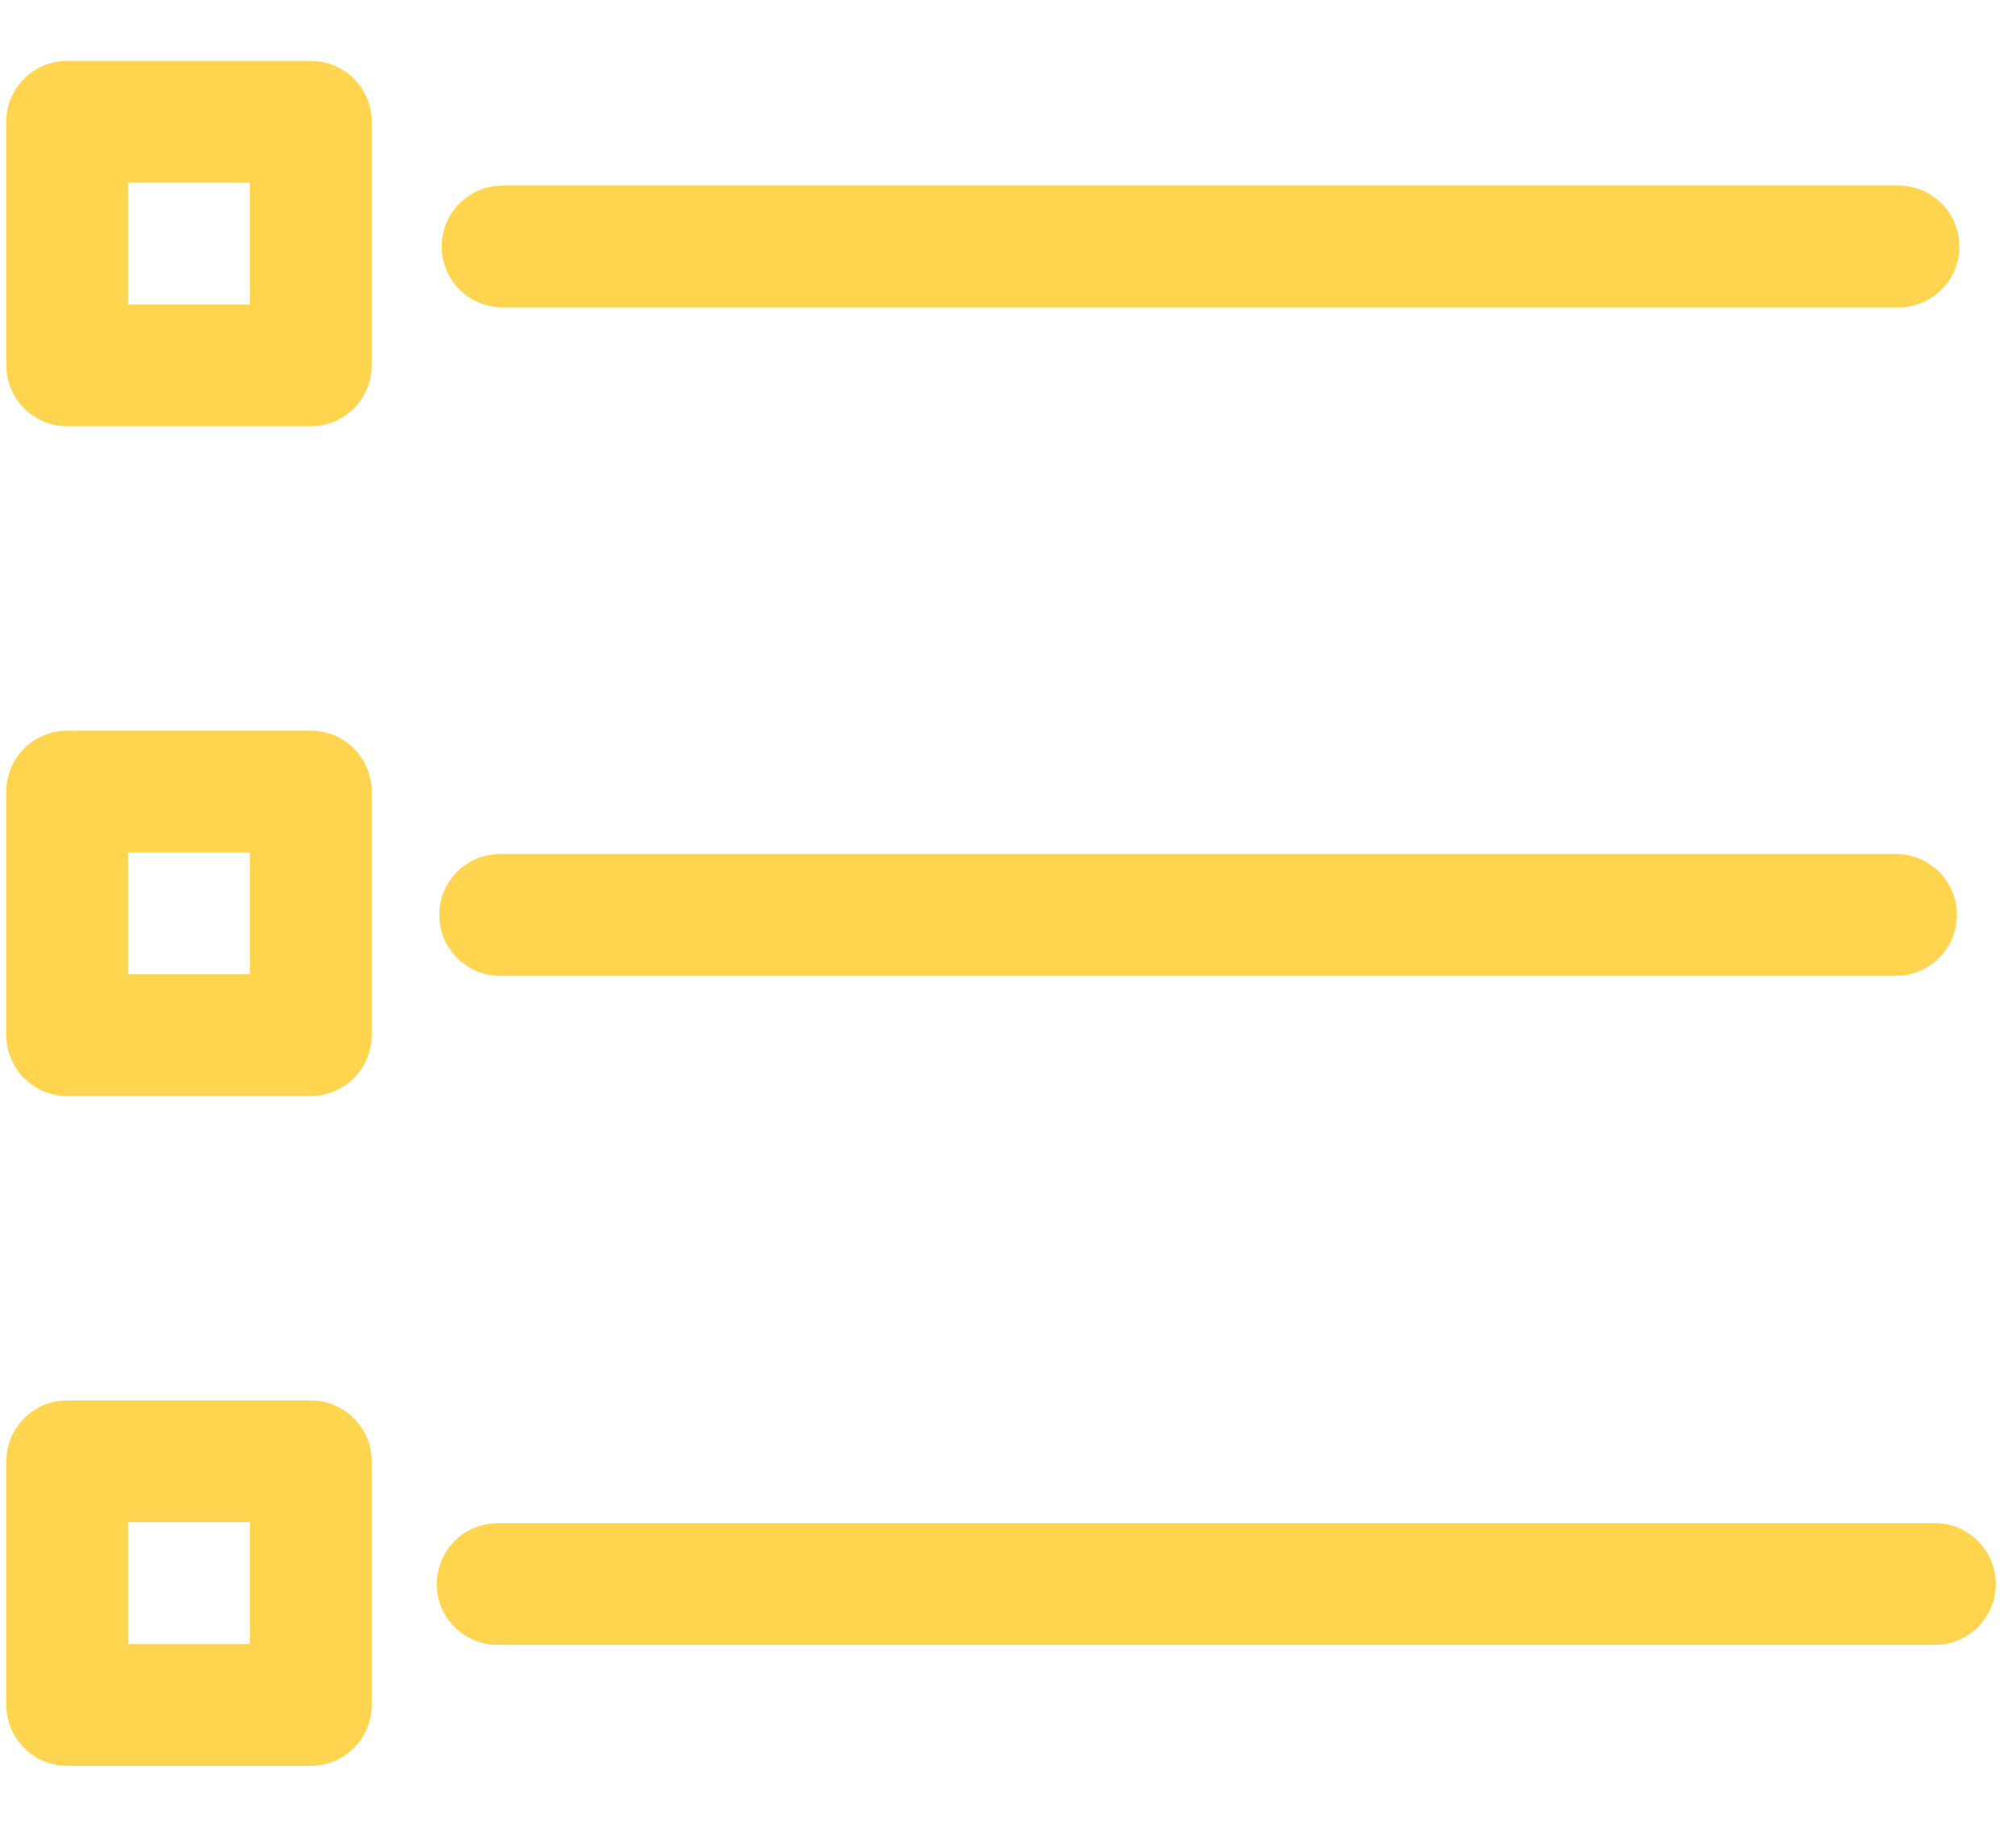
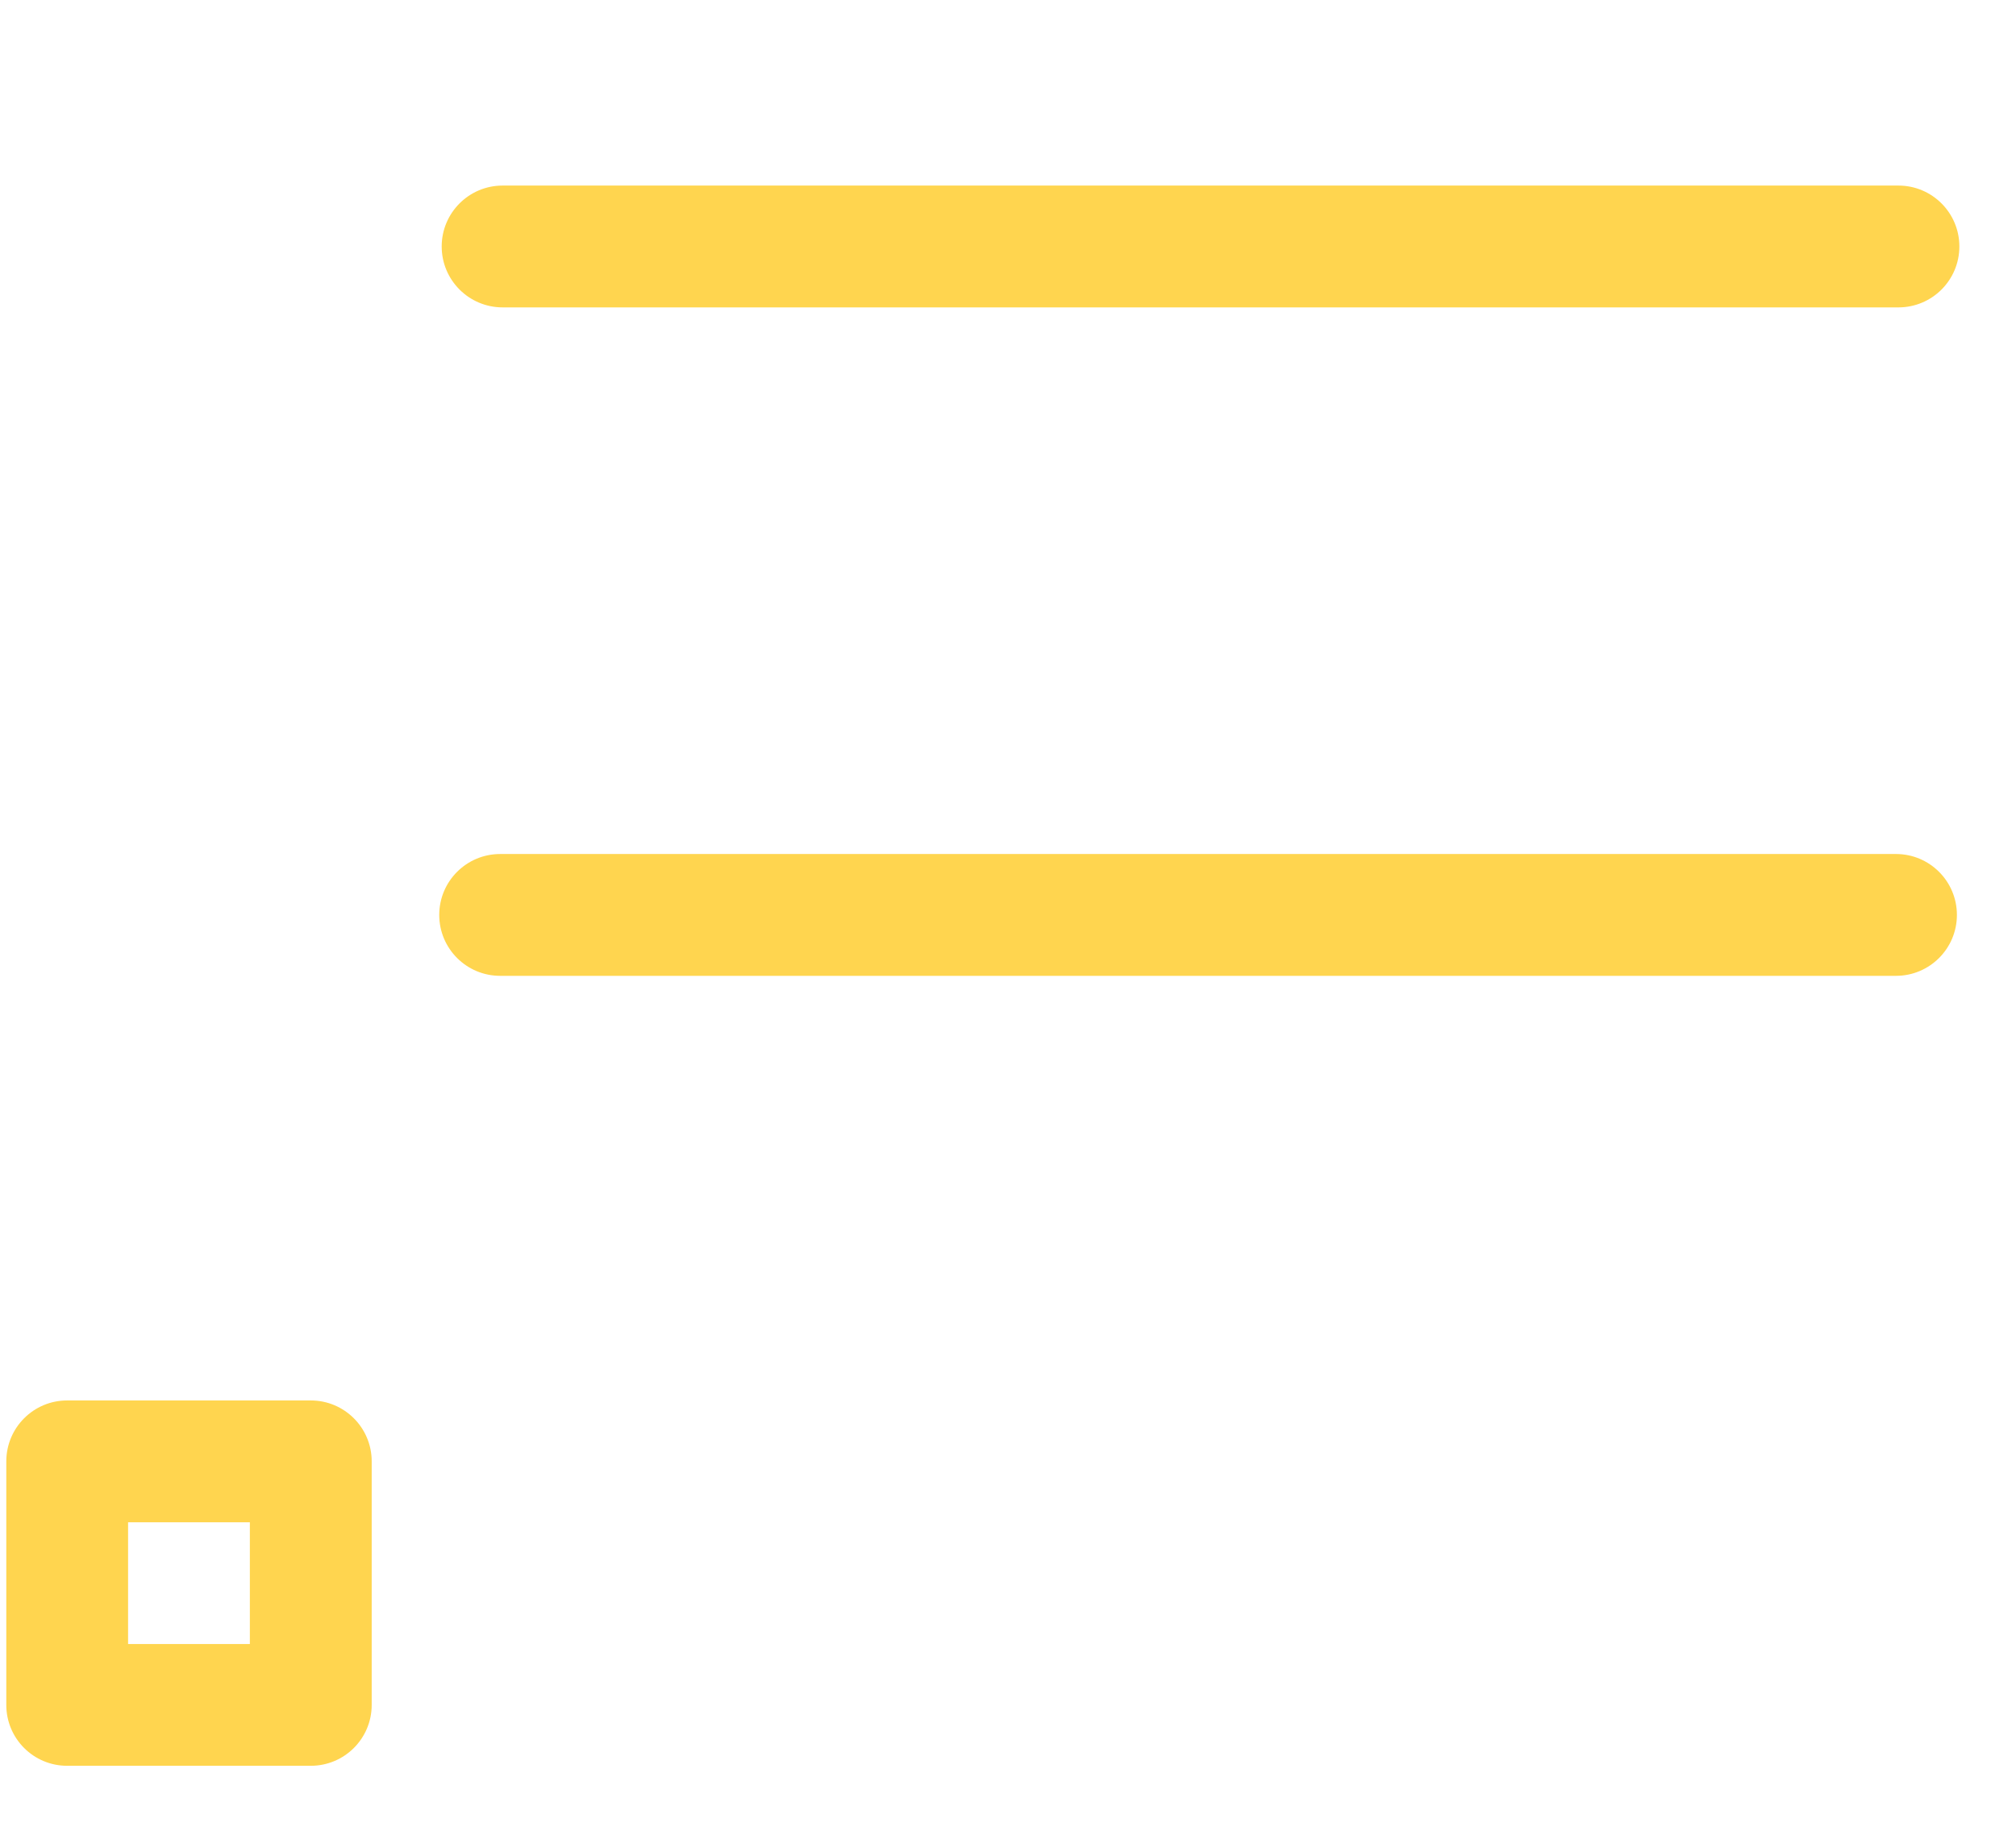
<svg xmlns="http://www.w3.org/2000/svg" width="32px" height="29px" viewBox="0 0 32 29" version="1.1">
  <title>18</title>
  <desc>Created with Sketch.</desc>
  <defs />
  <g id="Page-1" stroke="none" stroke-width="1" fill="none" fill-rule="evenodd">
    <g id="Approved_LP_Quiz-Maker-Features" transform="translate(-512, -2505)" fill="#FFD54F" fill-rule="nonzero">
      <g id="18" transform="translate(511.133, 2505)">
-         <path d="M2.9,2.9 L2.9,4.833 L4.833,4.833 L4.833,2.9 L2.9,2.9 Z M1.933,0.967 L5.8,0.967 C6.334,0.967 6.767,1.399 6.767,1.933 L6.767,5.8 C6.767,6.334 6.334,6.767 5.8,6.767 L1.933,6.767 C1.399,6.767 0.967,6.334 0.967,5.8 L0.967,1.933 C0.967,1.399 1.399,0.967 1.933,0.967 Z" id="Rectangle-21" />
        <path d="M8.845,4.88 C8.311,4.88 7.878,4.447 7.878,3.913 C7.878,3.379 8.311,2.946 8.845,2.946 L31.001,2.946 C31.535,2.946 31.968,3.379 31.968,3.913 C31.968,4.447 31.535,4.88 31.001,4.88 L8.845,4.88 Z" id="Line" />
-         <path d="M2.9,13.533 L2.9,15.467 L4.833,15.467 L4.833,13.533 L2.9,13.533 Z M1.933,11.6 L5.8,11.6 C6.334,11.6 6.767,12.033 6.767,12.567 L6.767,16.433 C6.767,16.967 6.334,17.4 5.8,17.4 L1.933,17.4 C1.399,17.4 0.967,16.967 0.967,16.433 L0.967,12.567 C0.967,12.033 1.399,11.6 1.933,11.6 Z" id="Rectangle-21-Copy" />
        <path d="M8.806,15.492 C8.272,15.492 7.839,15.059 7.839,14.525 C7.839,13.991 8.272,13.558 8.806,13.558 L30.962,13.558 C31.496,13.558 31.929,13.991 31.929,14.525 C31.929,15.059 31.496,15.492 30.962,15.492 L8.806,15.492 Z" id="Line-Copy" />
        <path d="M2.9,24.167 L2.9,26.1 L4.833,26.1 L4.833,24.167 L2.9,24.167 Z M1.933,22.233 L5.8,22.233 C6.334,22.233 6.767,22.666 6.767,23.2 L6.767,27.067 C6.767,27.601 6.334,28.033 5.8,28.033 L1.933,28.033 C1.399,28.033 0.967,27.601 0.967,27.067 L0.967,23.2 C0.967,22.666 1.399,22.233 1.933,22.233 Z" id="Rectangle-21-Copy-2" />
-         <path d="M8.766,26.114 C8.232,26.114 7.8,25.682 7.8,25.148 C7.8,24.614 8.232,24.181 8.766,24.181 L31.58,24.181 C32.113,24.181 32.546,24.614 32.546,25.148 C32.546,25.682 32.113,26.114 31.58,26.114 L8.766,26.114 Z" id="Line-Copy-2" />
      </g>
    </g>
  </g>
</svg>